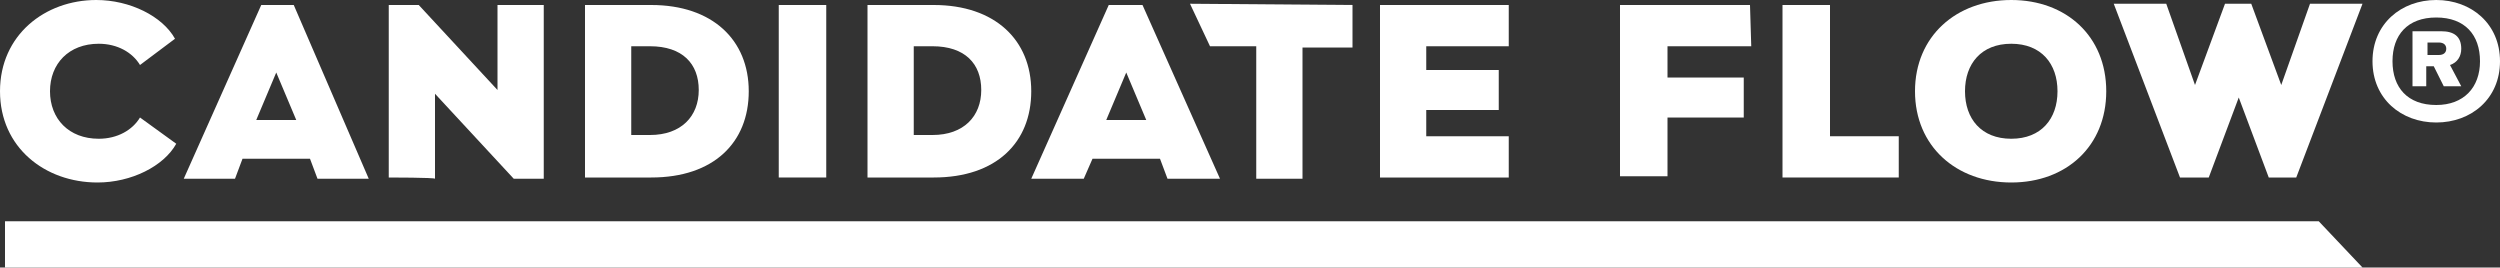
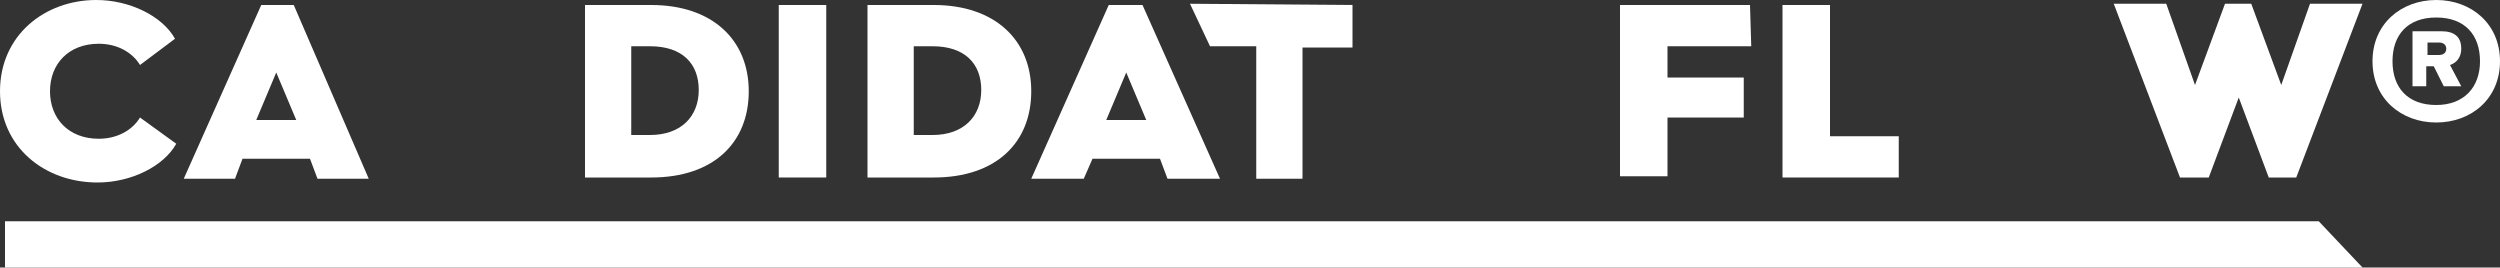
<svg xmlns="http://www.w3.org/2000/svg" version="1.1" id="uuid-a0f90a3c-1445-40b6-a3aa-0398c100f86d" x="0px" y="0px" viewBox="0 0 200 21.4" style="enable-background:new 0 0 200 21.4;" xml:space="preserve">
  <rect x="0" y="0" width="200" height="21.4" fill="#333333" stroke="none" />
  <style type="text/css">
	.st0{fill:#FFFFFF;}
</style>
  <g id="uuid-2cb73ac3-fe7f-44df-90a4-b59b34a7e264">
    <path class="st0" d="M189,21.4H0.4v-3.7h185.1L189,21.4z" />
-     <path class="st0" d="M31.1,14.2V0.4h2.4l6.3,6.8V0.4h3.7v13.9h-2.4l-6.3-6.8v6.8C34.8,14.2,31.1,14.2,31.1,14.2z" />
    <path class="st0" d="M52.1,0.4c4.9,0,7.8,2.8,7.8,6.9s-2.8,6.9-7.8,6.9h-5.3V0.4H52.1z M52,10.8c2.5,0,3.9-1.5,3.9-3.6   S54.6,3.7,52,3.7h-1.5v7.1L52,10.8L52,10.8z" />
    <path class="st0" d="M66.1,14.2h-3.8V0.4h3.8V14.2z" />
    <path class="st0" d="M74.7,0.4c4.9,0,7.8,2.8,7.8,6.9s-2.8,6.9-7.8,6.9h-5.3V0.4H74.7z M74.6,10.8c2.5,0,3.9-1.5,3.9-3.6   s-1.3-3.5-3.9-3.5h-1.5v7.1L74.6,10.8L74.6,10.8z" />
    <path class="st0" d="M87.4,12.7h5.4l0.6,1.6h4.2L91.4,0.4h-2.7l-6.2,13.9h4.2L87.4,12.7L87.4,12.7z M90.1,5.8l1.6,3.8h-3.2   C88.5,9.6,90.1,5.8,90.1,5.8z" />
    <path class="st0" d="M108.2,0.4v3.4h-4v10.5h-3.7V3.7h-3.7l-1.6-3.4L108.2,0.4L108.2,0.4z" />
-     <path class="st0" d="M120.7,3.7h-6.6v1.9h5.8v3.2h-5.8v2.1h6.6v3.3h-10.3V0.4h10.3C120.7,0.4,120.7,3.7,120.7,3.7z" />
    <path class="st0" d="M146.4,10.9h5.5v3.3h-9.3V0.4h3.8L146.4,10.9L146.4,10.9L146.4,10.9z" />
-     <path class="st0" d="M160.9,0c4.4,0,7.6,2.9,7.6,7.3s-3.2,7.3-7.6,7.3s-7.7-2.9-7.7-7.3S156.5,0,160.9,0z M160.9,11.1   c2.4,0,3.7-1.6,3.7-3.8s-1.3-3.8-3.7-3.8s-3.7,1.6-3.7,3.8S158.5,11.1,160.9,11.1z" />
    <path class="st0" d="M174.4,14.2l-5.3-13.9h4.2l2.3,6.5l2.4-6.5h2.1l2.4,6.5l2.3-6.5h4.2l-5.3,13.9h-2.2l-2.4-6.4l-2.4,6.4H174.4   L174.4,14.2L174.4,14.2z" />
    <path class="st0" d="M140.1,3.7h-6.7v2.5h6.1v3.2h-6.1v4.7h-3.8V0.4h10.4L140.1,3.7L140.1,3.7L140.1,3.7z" />
    <path class="st0" d="M7.7,0C10.4,0,13,1.3,14,3.1l-2.8,2.1c-0.6-1-1.8-1.7-3.3-1.7C5.5,3.5,4,5.1,4,7.3s1.5,3.8,3.9,3.8   c1.5,0,2.7-0.7,3.3-1.7l2.9,2.1c-1,1.8-3.6,3.1-6.3,3.1C3.6,14.6,0,11.8,0,7.3S3.6,0,7.7,0z" />
    <path class="st0" d="M19.4,12.7h5.4l0.6,1.6h4.1L23.5,0.4h-2.6l-6.2,13.9h4.1L19.4,12.7L19.4,12.7z M22.1,5.8l1.6,3.8h-3.2   C20.5,9.6,22.1,5.8,22.1,5.8z" />
    <path class="st0" d="M194.9,0c2.8,0,5.1,1.9,5.1,4.9s-2.3,4.9-5.1,4.9s-5.1-1.9-5.1-4.9S192.1,0,194.9,0z M194.9,8.4   c2.2,0,3.5-1.4,3.5-3.5s-1.2-3.5-3.5-3.5s-3.5,1.4-3.5,3.5S192.6,8.4,194.9,8.4z" />
    <path class="st0" d="M193,6.9V2.5h2.3c1,0,1.6,0.4,1.6,1.4c0,0.6-0.3,1.1-0.9,1.3l0.9,1.7h-1.4l-0.8-1.6h-0.6v1.6H193L193,6.9z    M194.2,4.4h0.9c0.4,0,0.6-0.2,0.6-0.5c0-0.3-0.2-0.5-0.6-0.5h-0.9V4.4z" />
  </g>
</svg>